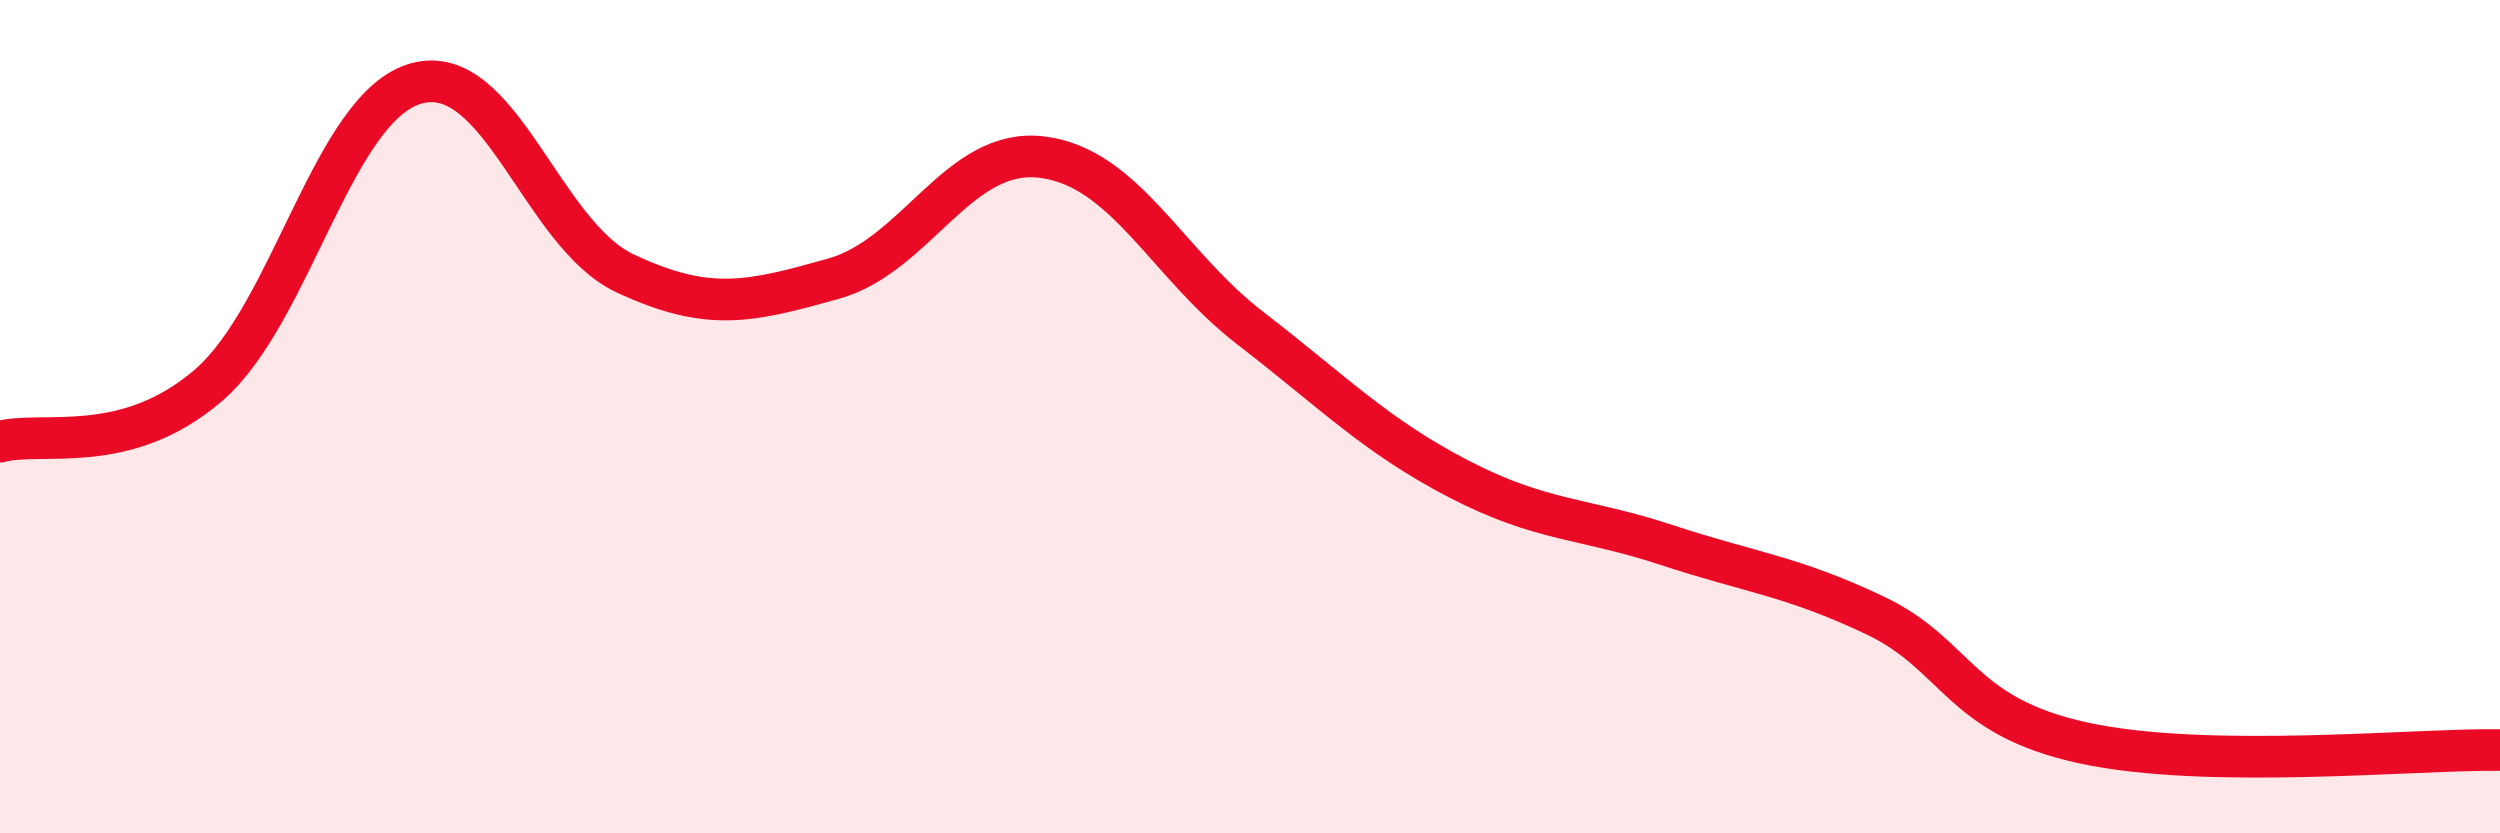
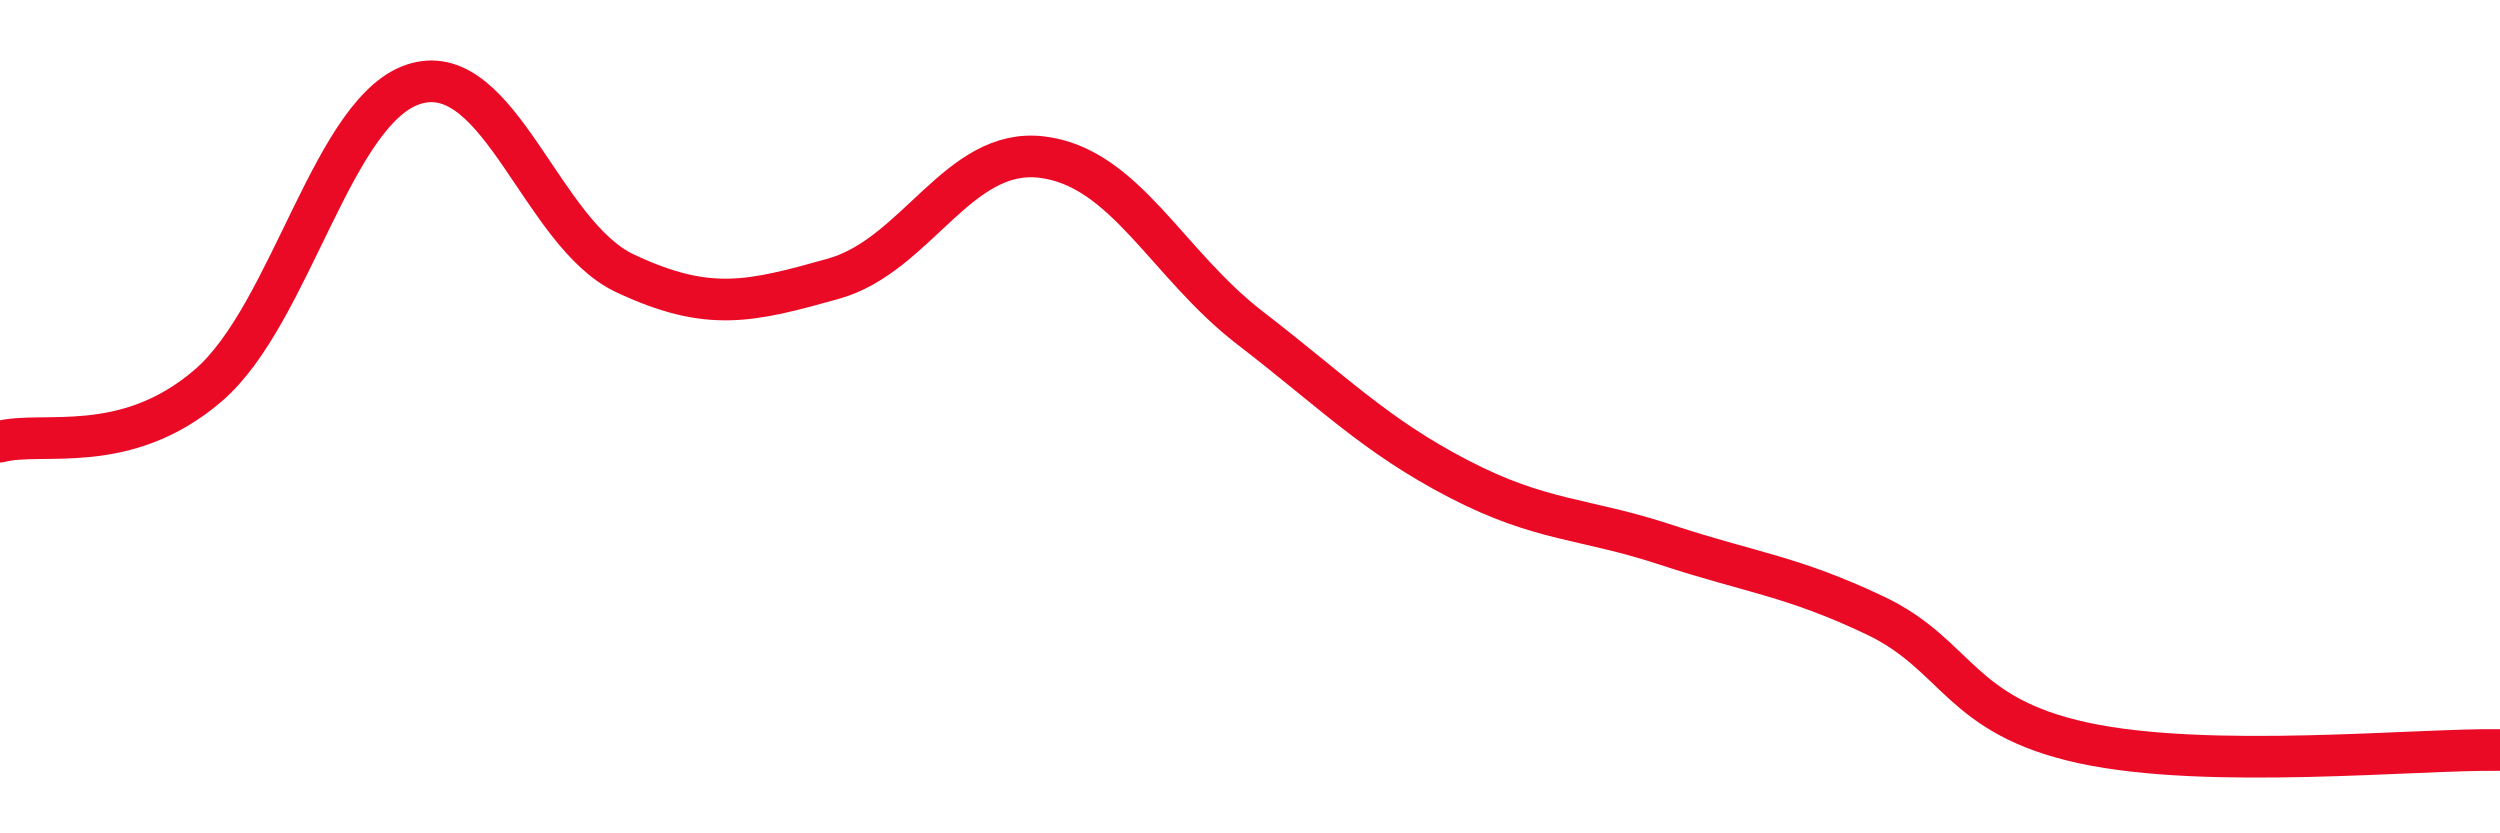
<svg xmlns="http://www.w3.org/2000/svg" width="60" height="20" viewBox="0 0 60 20">
-   <path d="M 0,10.6 C 1,10.33 3,10.97 5,9.25 C 7,7.53 8,2.54 10,2 C 12,1.46 13,5.62 15,6.56 C 17,7.5 18,7.25 20,6.69 C 22,6.13 23,3.53 25,3.77 C 27,4.01 28,6.33 30,7.87 C 32,9.41 33,10.45 35,11.49 C 37,12.53 38,12.42 40,13.08 C 42,13.74 43,13.82 45,14.77 C 47,15.72 47,17.18 50,17.83 C 53,18.48 58,17.97 60,18L60 20L0 20Z" fill="#EB0A25" opacity="0.1" stroke-linecap="round" stroke-linejoin="round" />
  <path d="M 0,10.6 C 1,10.33 3,10.97 5,9.25 C 7,7.53 8,2.54 10,2 C 12,1.46 13,5.62 15,6.56 C 17,7.5 18,7.25 20,6.69 C 22,6.13 23,3.53 25,3.77 C 27,4.01 28,6.33 30,7.87 C 32,9.41 33,10.45 35,11.49 C 37,12.53 38,12.42 40,13.08 C 42,13.74 43,13.82 45,14.77 C 47,15.72 47,17.18 50,17.83 C 53,18.48 58,17.97 60,18" stroke="#EB0A25" stroke-width="1" fill="none" stroke-linecap="round" stroke-linejoin="round" />
</svg>